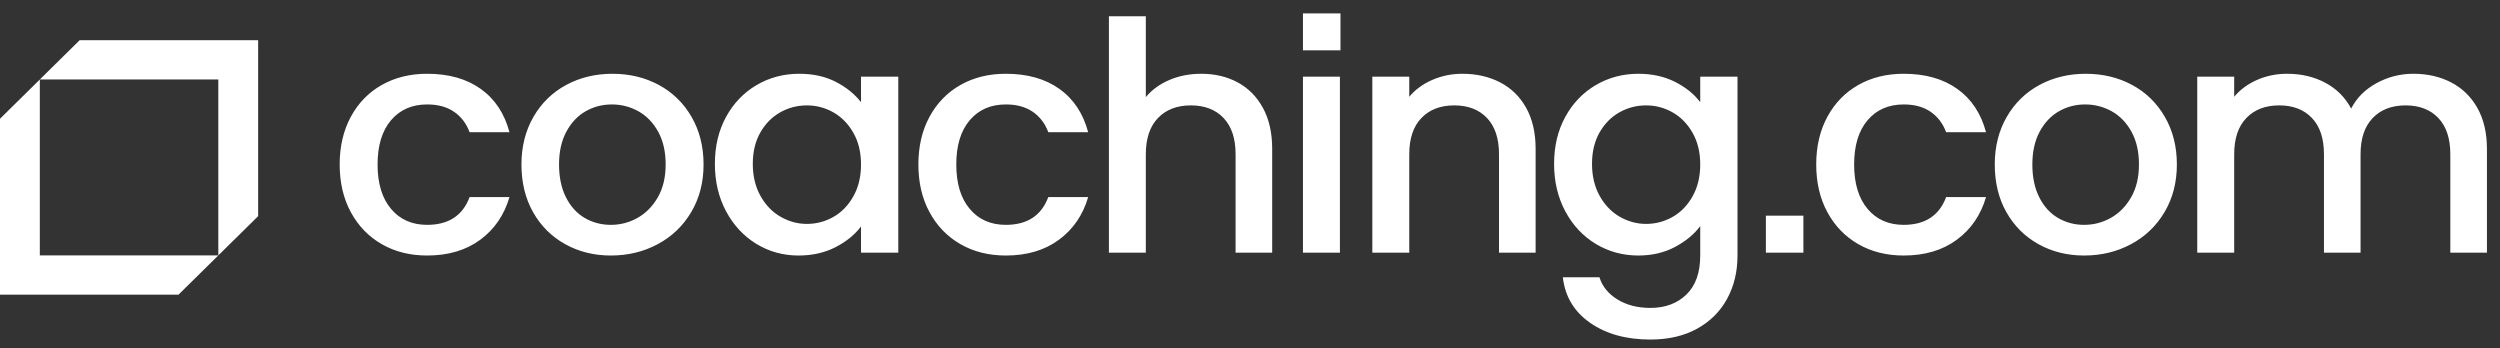
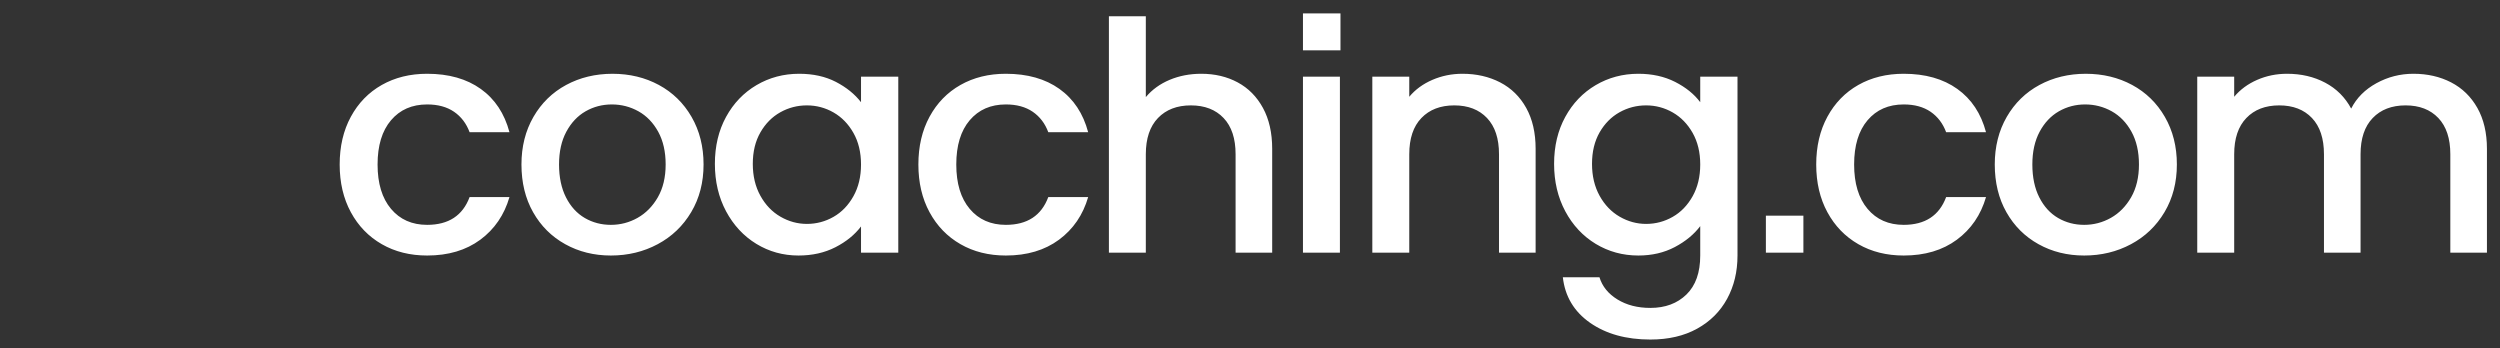
<svg xmlns="http://www.w3.org/2000/svg" width="201" height="28" viewBox="0 0 201 28" fill="none">
  <rect x="0" y="0" width="201" height="28" fill="#333333" stroke="none" />
-   <path fill-rule="evenodd" clip-rule="evenodd" d="M6.406 3.231L3.201 6.39H17.552V20.535L20.755 17.378V3.231H6.406ZM0 9.547V23.693H14.349L17.553 20.535H3.202V6.39L0 9.547Z" fill="url(#paint0_linear_318_2062)" />
  <path fill-rule="evenodd" clip-rule="evenodd" d="M104.758 4.049H107.774V1.077H104.758V4.049ZM101.542 8.679C101.047 7.771 100.37 7.087 99.51 6.624C98.651 6.162 97.673 5.931 96.578 5.931C95.659 5.931 94.812 6.095 94.038 6.42C93.266 6.745 92.628 7.207 92.124 7.806V1.308H89.156V20.313H92.124V12.403C92.124 11.136 92.45 10.165 93.101 9.488C93.752 8.812 94.634 8.473 95.746 8.473C96.857 8.473 97.734 8.812 98.376 9.488C99.02 10.165 99.341 11.136 99.341 12.403V20.313H102.284V11.966C102.284 10.682 102.037 9.587 101.542 8.679ZM28.209 9.385C28.808 8.281 29.637 7.43 30.696 6.83C31.756 6.231 32.97 5.931 34.343 5.931C36.08 5.931 37.517 6.338 38.655 7.151C39.792 7.964 40.561 9.125 40.961 10.631H37.756C37.496 9.929 37.079 9.381 36.506 8.987C35.932 8.594 35.212 8.397 34.343 8.397C33.128 8.397 32.159 8.82 31.439 9.667C30.718 10.515 30.357 11.701 30.357 13.225C30.357 14.748 30.718 15.938 31.439 16.794C32.159 17.651 33.128 18.078 34.343 18.078C36.063 18.078 37.2 17.334 37.756 15.845H40.961C40.544 17.282 39.762 18.426 38.616 19.274C37.47 20.12 36.045 20.544 34.343 20.544C32.97 20.544 31.756 20.241 30.696 19.632C29.637 19.025 28.808 18.169 28.209 17.064C27.609 15.96 27.31 14.681 27.31 13.225C27.31 11.77 27.609 10.489 28.209 9.385ZM51.264 17.514C51.931 17.137 52.474 16.585 52.892 15.857C53.309 15.13 53.518 14.252 53.518 13.224C53.518 12.197 53.318 11.32 52.919 10.592C52.518 9.864 51.989 9.317 51.33 8.948C50.669 8.581 49.958 8.397 49.193 8.397C48.428 8.397 47.725 8.581 47.082 8.948C46.44 9.317 45.923 9.864 45.532 10.592C45.142 11.32 44.947 12.197 44.947 13.224C44.947 14.252 45.134 15.134 45.506 15.87C45.88 16.606 46.383 17.158 47.017 17.527C47.65 17.895 48.35 18.078 49.114 18.078C49.878 18.078 50.596 17.891 51.264 17.514ZM45.442 19.632C44.347 19.025 43.488 18.169 42.863 17.065C42.237 15.96 41.925 14.681 41.925 13.225C41.925 11.787 42.246 10.512 42.889 9.398C43.532 8.286 44.409 7.43 45.52 6.83C46.632 6.231 47.874 5.932 49.245 5.932C50.617 5.932 51.859 6.231 52.971 6.83C54.082 7.43 54.959 8.286 55.602 9.398C56.245 10.512 56.566 11.787 56.566 13.225C56.566 14.663 56.236 15.939 55.575 17.052C54.915 18.164 54.017 19.025 52.88 19.632C51.742 20.241 50.487 20.544 49.115 20.544C47.76 20.544 46.536 20.241 45.442 19.632ZM67.012 9.039C67.671 9.416 68.206 9.964 68.613 10.682C69.022 11.401 69.226 12.249 69.226 13.225C69.226 14.2 69.022 15.053 68.613 15.78C68.206 16.508 67.671 17.061 67.012 17.436C66.352 17.813 65.638 18.002 64.875 18.002C64.129 18.002 63.42 17.809 62.752 17.424C62.083 17.038 61.544 16.478 61.137 15.741C60.728 15.006 60.525 14.15 60.525 13.173C60.525 12.197 60.728 11.354 61.137 10.643C61.544 9.934 62.08 9.394 62.739 9.026C63.399 8.657 64.111 8.473 64.875 8.473C65.638 8.473 66.352 8.663 67.012 9.039ZM60.824 6.843C59.791 7.451 58.975 8.303 58.375 9.398C57.776 10.493 57.477 11.752 57.477 13.173C57.477 14.594 57.776 15.866 58.375 16.987C58.975 18.108 59.787 18.982 60.81 19.607C61.836 20.232 62.964 20.544 64.198 20.544C65.31 20.544 66.299 20.321 67.168 19.877C68.036 19.432 68.722 18.874 69.226 18.206V20.313H72.222V6.162H69.226V8.217C68.722 7.565 68.048 7.022 67.207 6.585C66.364 6.149 65.379 5.931 64.25 5.931C62.999 5.931 61.857 6.235 60.824 6.843ZM74.736 9.385C75.335 8.281 76.164 7.43 77.223 6.83C78.282 6.231 79.498 5.931 80.87 5.931C82.607 5.931 84.044 6.338 85.182 7.151C86.319 7.964 87.088 9.125 87.488 10.631H84.283C84.023 9.929 83.606 9.381 83.033 8.987C82.46 8.594 81.739 8.397 80.87 8.397C79.654 8.397 78.687 8.82 77.966 9.667C77.245 10.515 76.885 11.701 76.885 13.225C76.885 14.748 77.245 15.938 77.966 16.794C78.687 17.651 79.654 18.078 80.87 18.078C82.59 18.078 83.727 17.334 84.283 15.845H87.488C87.071 17.282 86.289 18.426 85.143 19.274C83.997 20.12 82.572 20.544 80.87 20.544C79.498 20.544 78.282 20.241 77.223 19.632C76.164 19.025 75.335 18.169 74.736 17.064C74.136 15.96 73.838 14.681 73.838 13.225C73.838 11.77 74.136 10.489 74.736 9.385ZM104.758 20.313H107.729V6.163H104.758V20.313ZM122.709 8.679C122.204 7.771 121.505 7.087 120.612 6.624C119.717 6.162 118.705 5.931 117.577 5.931C116.725 5.931 115.922 6.094 115.167 6.419C114.411 6.745 113.79 7.198 113.305 7.78V6.162H110.335V20.313H113.305V12.403C113.305 11.135 113.629 10.165 114.281 9.488C114.932 8.811 115.813 8.473 116.925 8.473C118.037 8.473 118.913 8.811 119.556 9.488C120.199 10.165 120.52 11.135 120.52 12.403V20.313H123.464V11.966C123.464 10.682 123.213 9.587 122.709 8.679ZM136.086 10.682C135.677 9.964 135.144 9.416 134.483 9.039C133.823 8.663 133.111 8.473 132.348 8.473C131.583 8.473 130.872 8.657 130.211 9.026C129.552 9.394 129.017 9.934 128.608 10.643C128.201 11.354 127.998 12.197 127.998 13.173C127.998 14.15 128.201 15.006 128.608 15.741C129.017 16.478 129.555 17.038 130.224 17.424C130.893 17.809 131.602 18.002 132.348 18.002C133.111 18.002 133.823 17.813 134.483 17.436C135.144 17.061 135.677 16.508 136.086 15.78C136.493 15.053 136.699 14.2 136.699 13.225C136.699 12.249 136.493 11.401 136.086 10.682ZM134.679 6.585C135.538 7.023 136.211 7.565 136.699 8.217V6.162H139.695V20.544C139.695 21.845 139.416 23.005 138.86 24.024C138.304 25.043 137.502 25.843 136.451 26.425C135.4 27.007 134.146 27.299 132.686 27.299C130.741 27.299 129.126 26.849 127.84 25.951C126.555 25.051 125.825 23.831 125.652 22.29H128.596C128.822 23.027 129.303 23.622 130.043 24.076C130.78 24.529 131.66 24.756 132.686 24.756C133.885 24.756 134.852 24.397 135.591 23.677C136.329 22.958 136.699 21.914 136.699 20.544V18.182C136.195 18.849 135.513 19.41 134.653 19.864C133.793 20.317 132.816 20.544 131.723 20.544C130.472 20.544 129.329 20.232 128.296 19.608C127.264 18.982 126.448 18.108 125.848 16.987C125.248 15.866 124.949 14.594 124.949 13.173C124.949 11.752 125.248 10.493 125.848 9.398C126.448 8.303 127.264 7.451 128.296 6.843C129.329 6.235 130.472 5.931 131.723 5.931C132.833 5.931 133.819 6.149 134.679 6.585ZM149.41 6.83C148.352 7.43 147.523 8.281 146.923 9.385C146.323 10.489 146.024 11.77 146.024 13.225C146.024 14.681 146.323 15.96 146.923 17.064C147.523 18.169 148.352 19.025 149.41 19.632C150.47 20.241 151.685 20.544 153.058 20.544C154.76 20.544 156.184 20.12 157.33 19.274C158.476 18.426 159.258 17.282 159.676 15.845H156.47C155.914 17.334 154.777 18.078 153.058 18.078C151.842 18.078 150.873 17.651 150.153 16.794C149.432 15.938 149.072 14.748 149.072 13.225C149.072 11.701 149.432 10.515 150.153 9.667C150.873 8.82 151.842 8.397 153.058 8.397C153.926 8.397 154.646 8.594 155.221 8.987C155.793 9.381 156.21 9.929 156.47 10.631H159.676C159.276 9.125 158.507 7.964 157.369 7.151C156.231 6.338 154.795 5.931 153.058 5.931C151.685 5.931 150.47 6.231 149.41 6.83ZM169.718 17.514C170.385 17.137 170.928 16.585 171.346 15.857C171.762 15.13 171.972 14.252 171.972 13.224C171.972 12.197 171.772 11.32 171.372 10.592C170.972 9.864 170.442 9.317 169.784 8.948C169.123 8.581 168.41 8.397 167.647 8.397C166.881 8.397 166.179 8.581 165.536 8.948C164.894 9.317 164.376 9.864 163.986 10.592C163.596 11.32 163.401 12.197 163.401 13.224C163.401 14.252 163.586 15.134 163.96 15.87C164.333 16.606 164.837 17.158 165.471 17.527C166.104 17.895 166.804 18.078 167.568 18.078C168.332 18.078 169.049 17.891 169.718 17.514ZM163.896 19.632C162.802 19.025 161.942 18.169 161.317 17.065C160.691 15.96 160.379 14.681 160.379 13.225C160.379 11.787 160.7 10.512 161.342 9.398C161.986 8.286 162.863 7.43 163.974 6.83C165.085 6.231 166.328 5.932 167.699 5.932C169.071 5.932 170.313 6.231 171.425 6.83C172.536 7.43 173.413 8.286 174.055 9.398C174.699 10.512 175.02 11.787 175.02 13.225C175.02 14.663 174.69 15.939 174.029 17.052C173.369 18.164 172.471 19.025 171.334 19.632C170.196 20.241 168.941 20.544 167.569 20.544C166.214 20.544 164.99 20.241 163.896 19.632ZM199.182 8.679C198.668 7.771 197.965 7.087 197.071 6.624C196.177 6.162 195.165 5.931 194.037 5.931C192.976 5.931 191.986 6.184 191.066 6.689C190.146 7.194 189.468 7.874 189.035 8.73C188.547 7.823 187.853 7.129 186.949 6.65C186.047 6.171 185.022 5.931 183.876 5.931C183.025 5.931 182.226 6.094 181.48 6.419C180.732 6.745 180.116 7.198 179.629 7.78V6.162H176.659V20.313H179.629V12.403C179.629 11.135 179.955 10.165 180.607 9.488C181.257 8.811 182.138 8.473 183.251 8.473C184.361 8.473 185.239 8.811 185.882 9.488C186.524 10.165 186.847 11.135 186.847 12.403V20.313H189.789V12.403C189.789 11.135 190.115 10.165 190.767 9.488C191.417 8.811 192.299 8.473 193.411 8.473C194.522 8.473 195.399 8.811 196.042 9.488C196.685 10.165 197.006 11.135 197.006 12.403V20.313H199.95V11.966C199.95 10.682 199.693 9.587 199.182 8.679ZM144.993 20.313H141.977V17.341H144.993V20.313Z" fill="white" />
  <defs>
    <linearGradient id="paint0_linear_318_2062" x1="10.378" y1="-7" x2="-10.082" y2="13.753" gradientUnits="userSpaceOnUse">
      <stop stop-color="white" />
      <stop offset="1" stop-color="white" />
    </linearGradient>
  </defs>
</svg>